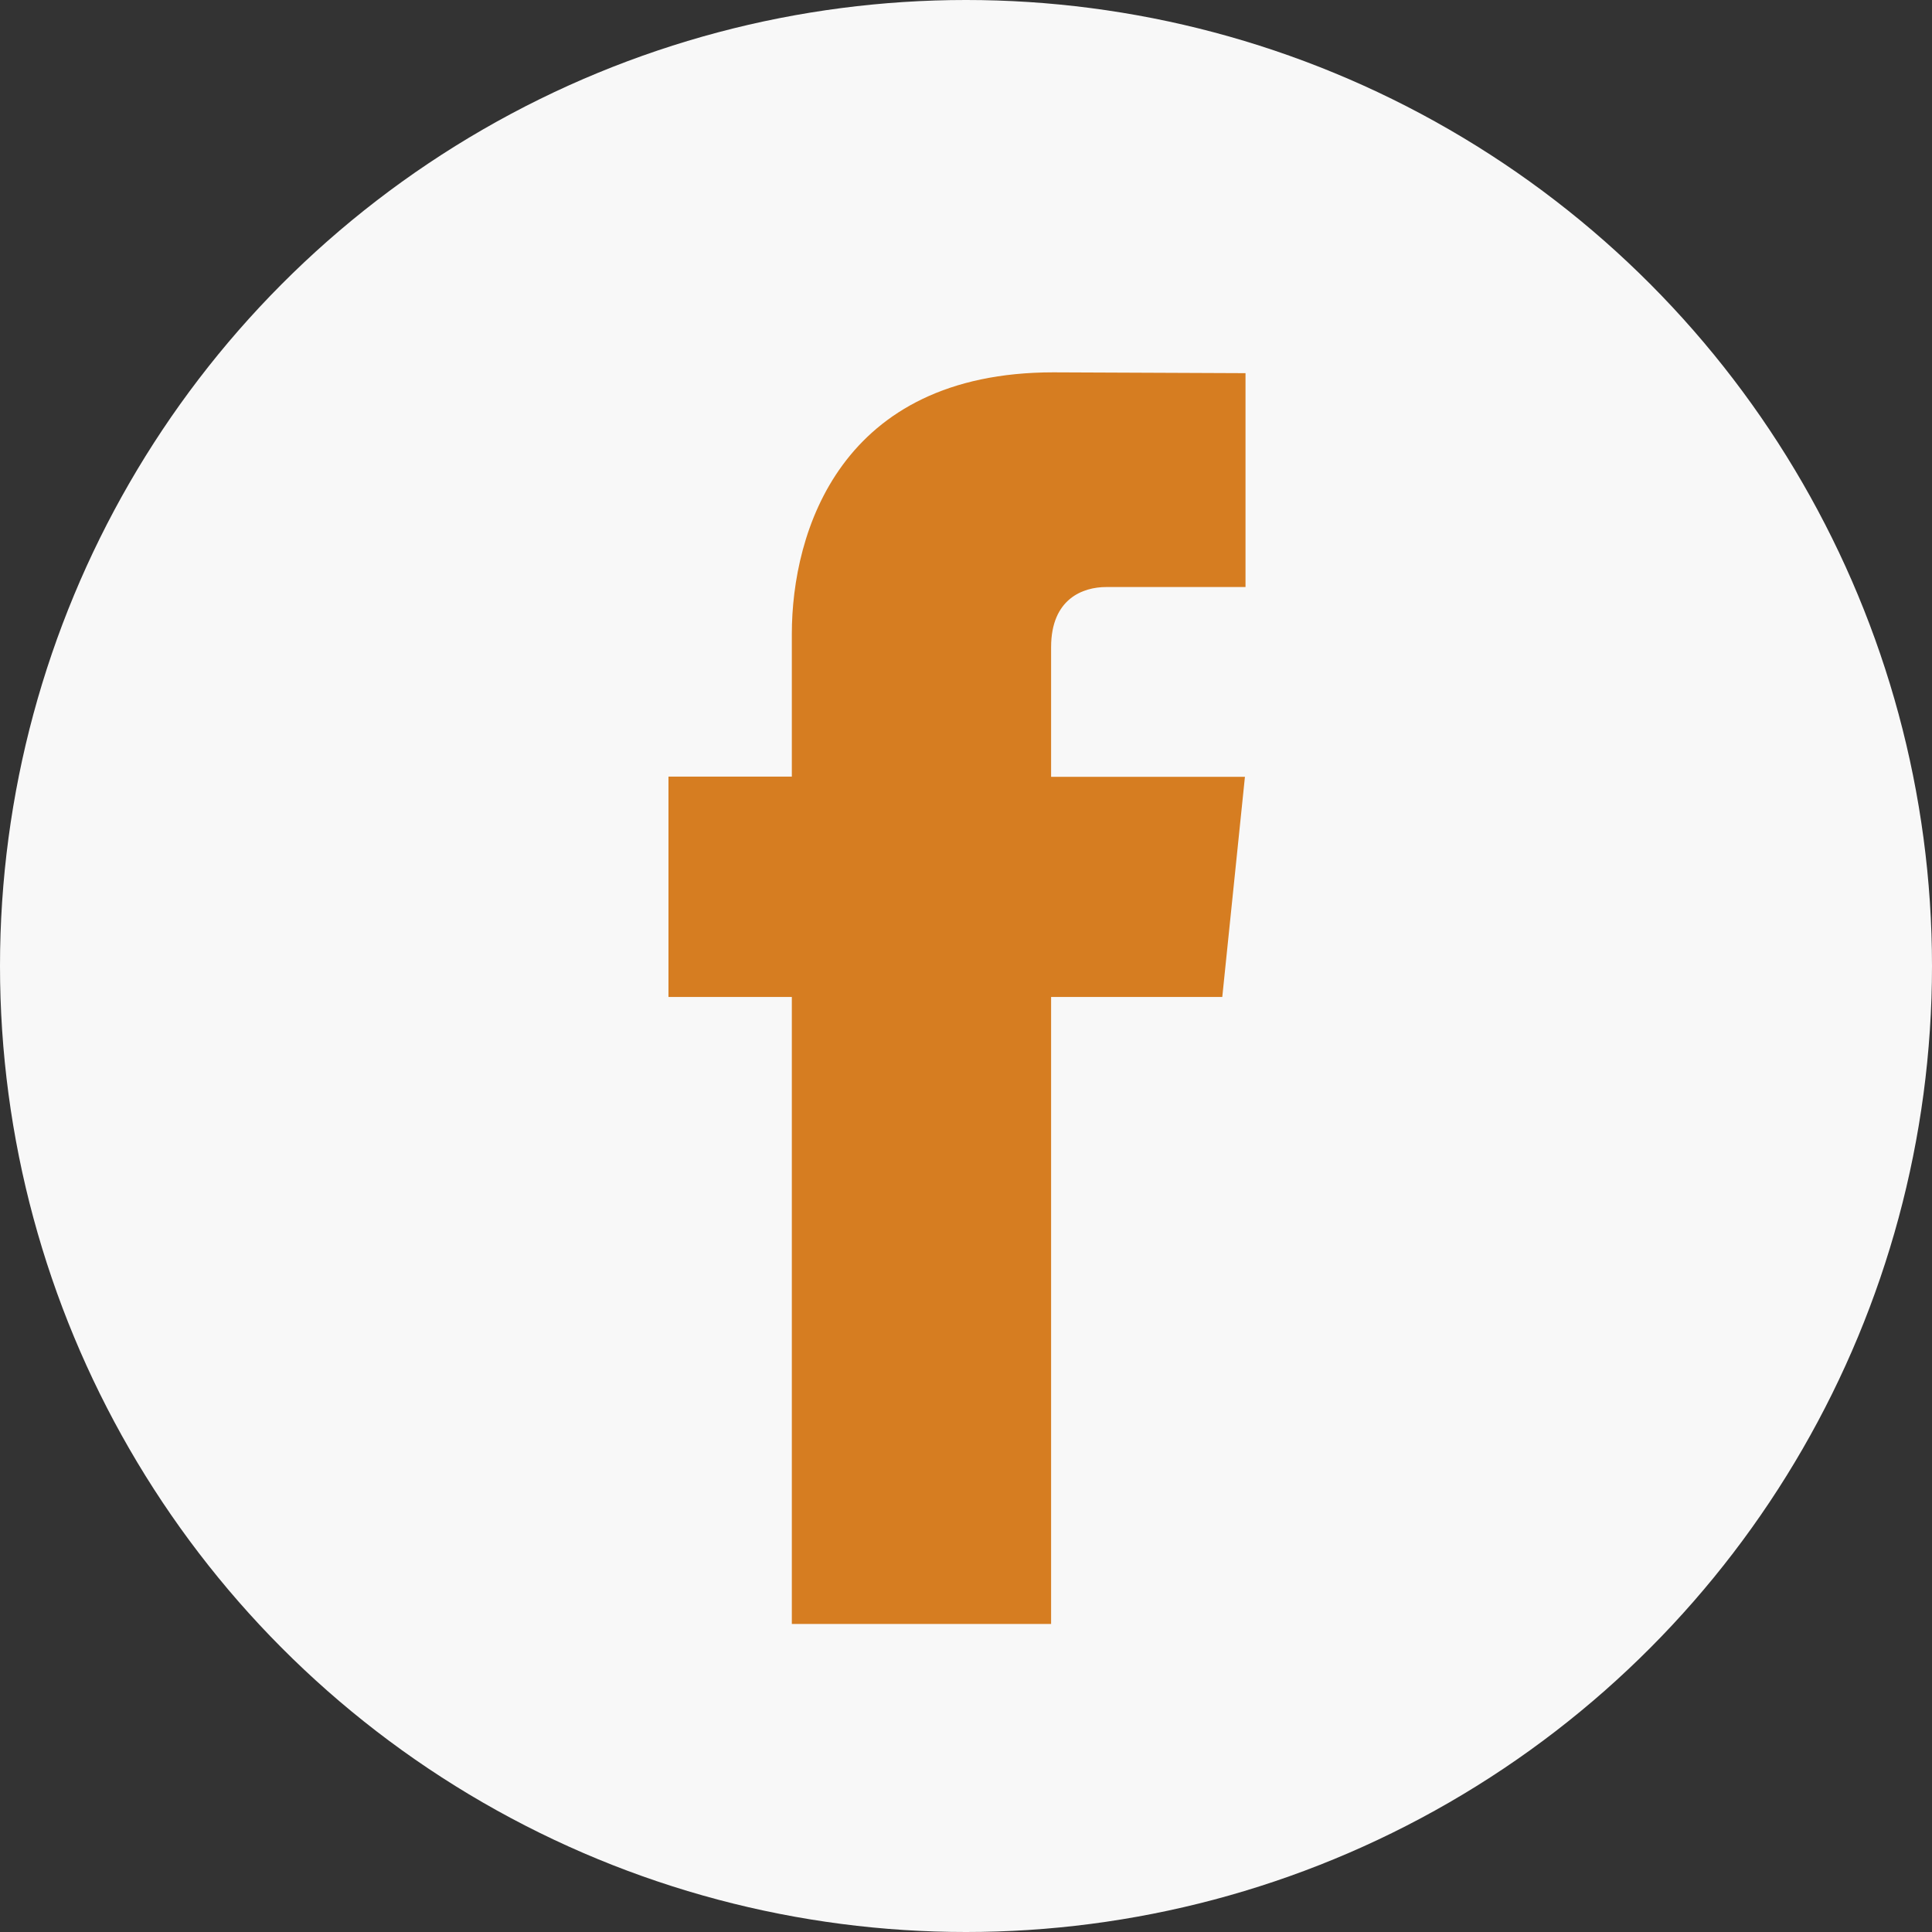
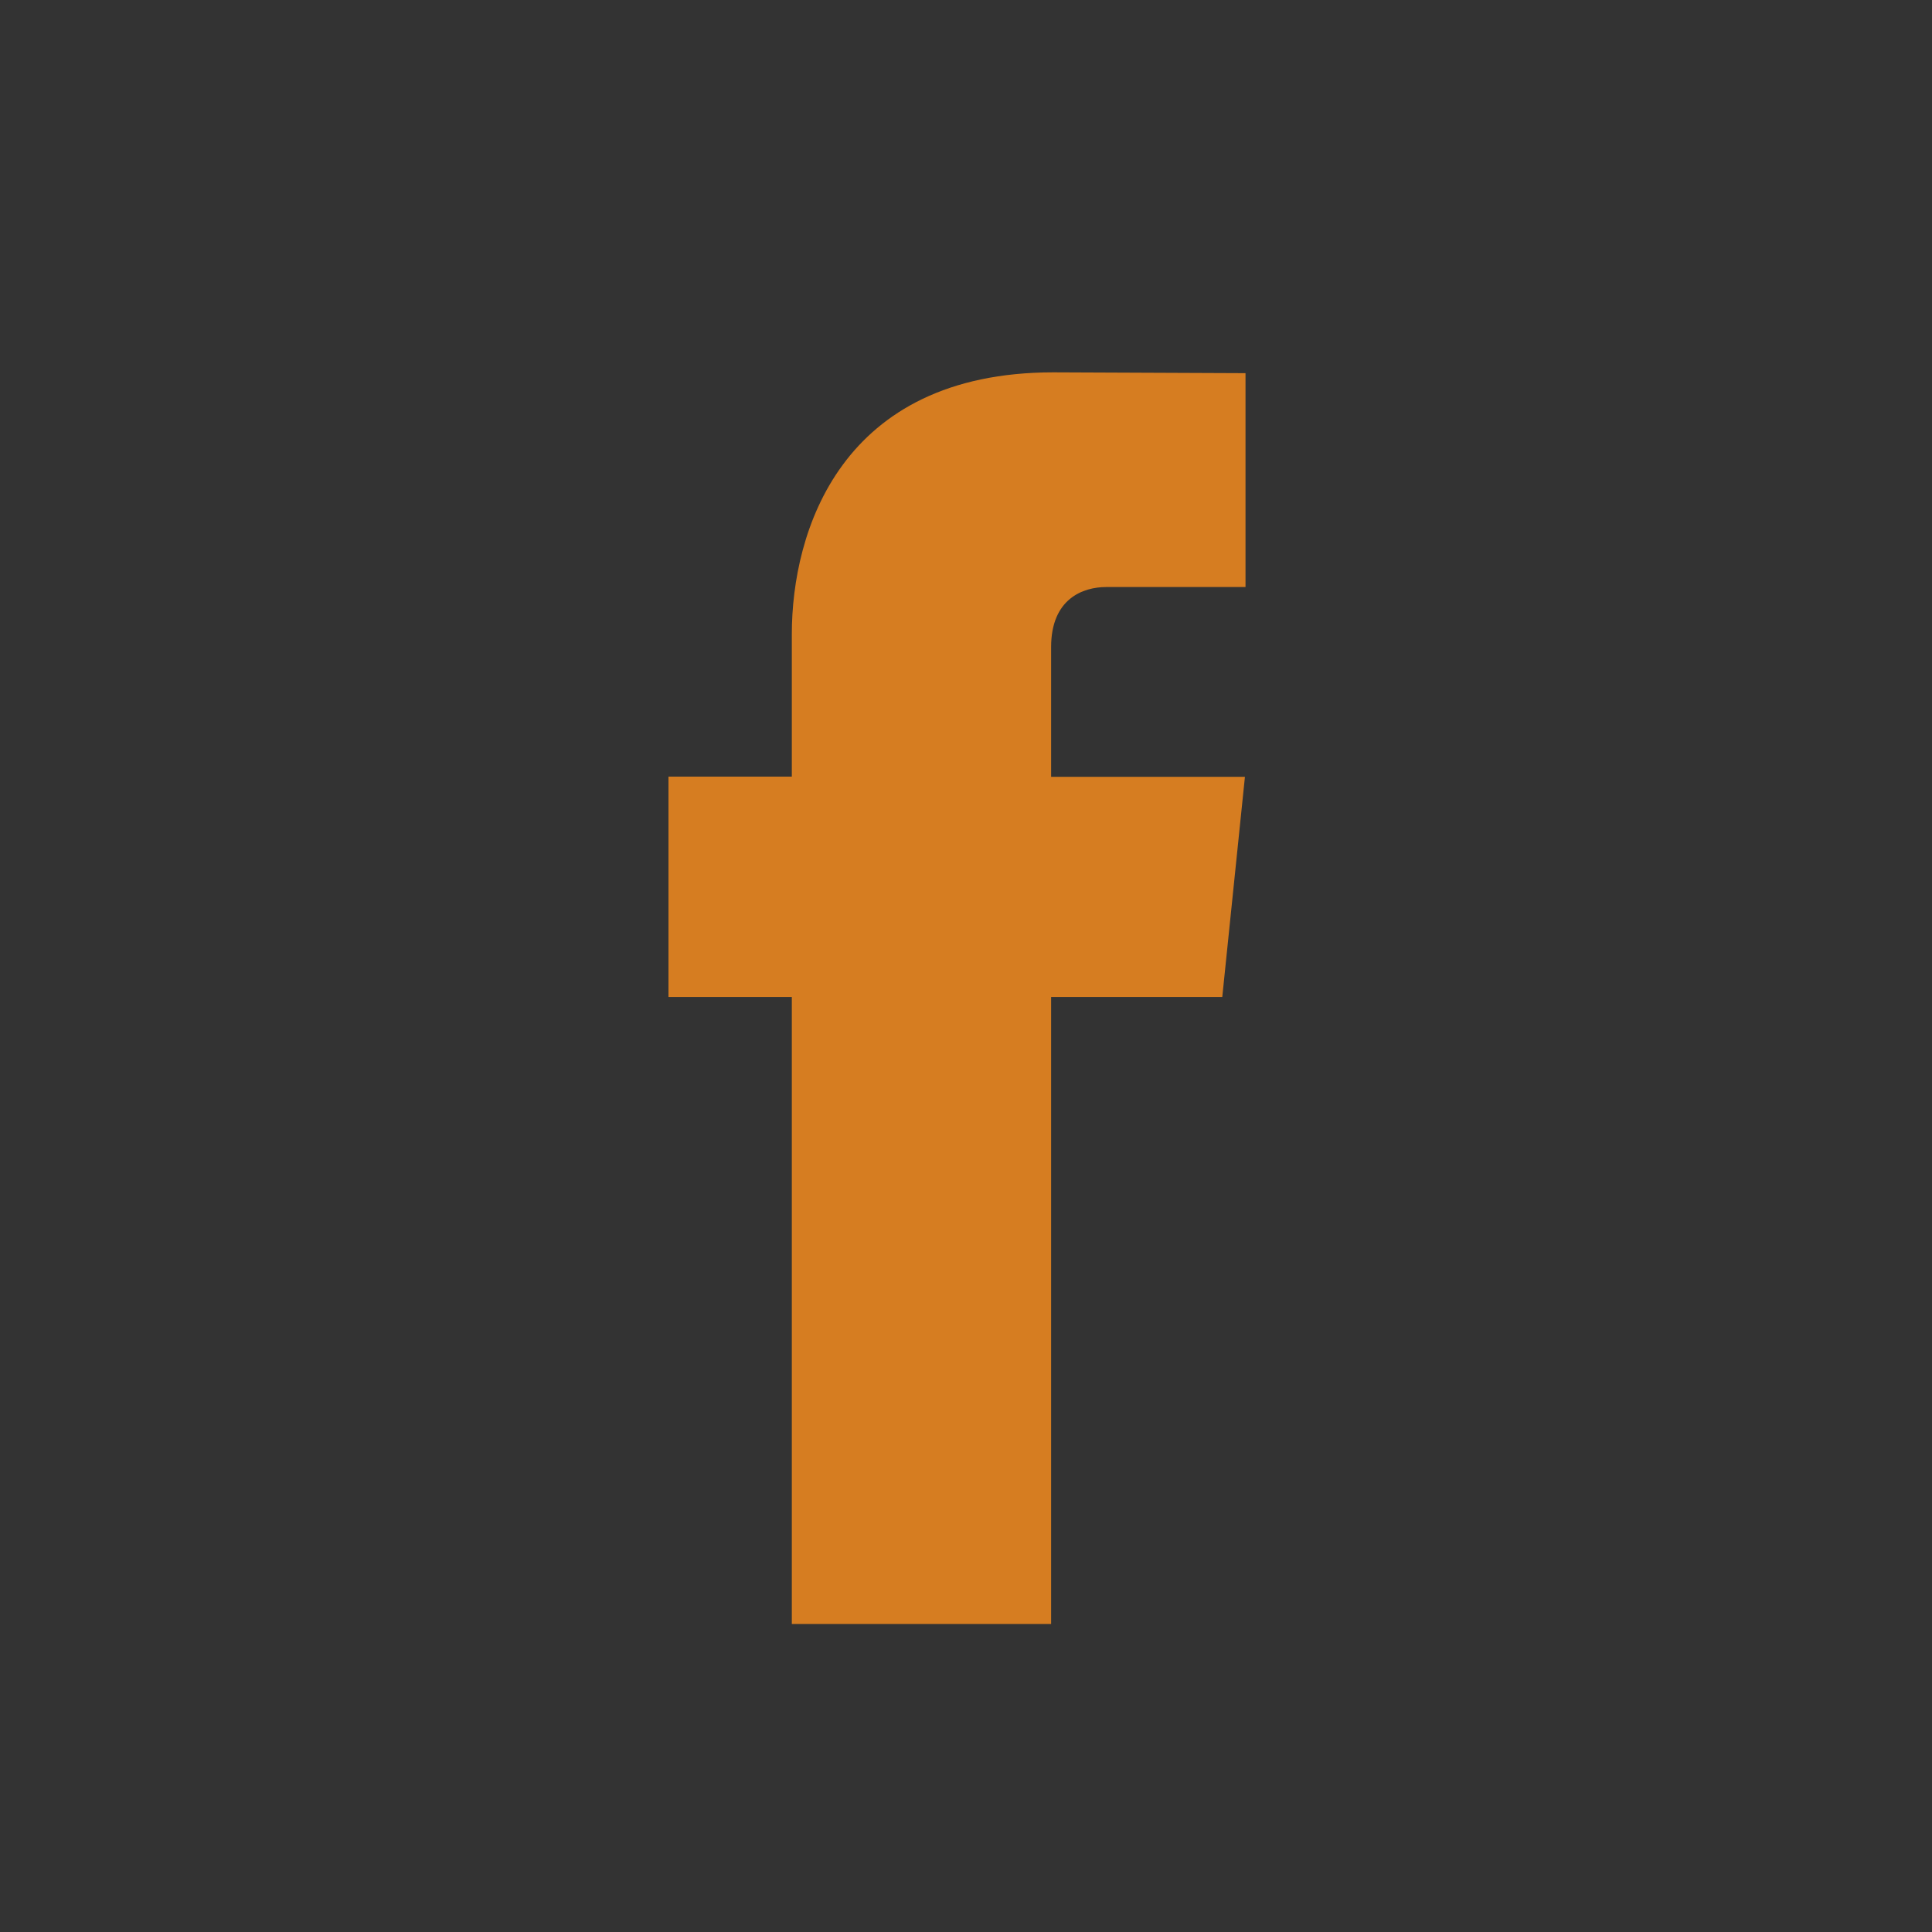
<svg xmlns="http://www.w3.org/2000/svg" width="40" height="40" viewBox="0 0 40 40" fill="none">
  <rect x="0" y="0" width="40" height="40" fill="#333333" stroke="none" />
-   <circle cx="20" cy="20" r="20" fill="#F8F8F8" />
  <path d="M25.306 20.641H21.762V33.622H16.394V20.641H13.84V16.079H16.394V13.127C16.394 11.015 17.396 7.709 21.81 7.709L25.787 7.726V12.154H22.901C22.428 12.154 21.762 12.391 21.762 13.398V16.083H25.775L25.306 20.641Z" fill="#D67D21" />
</svg>